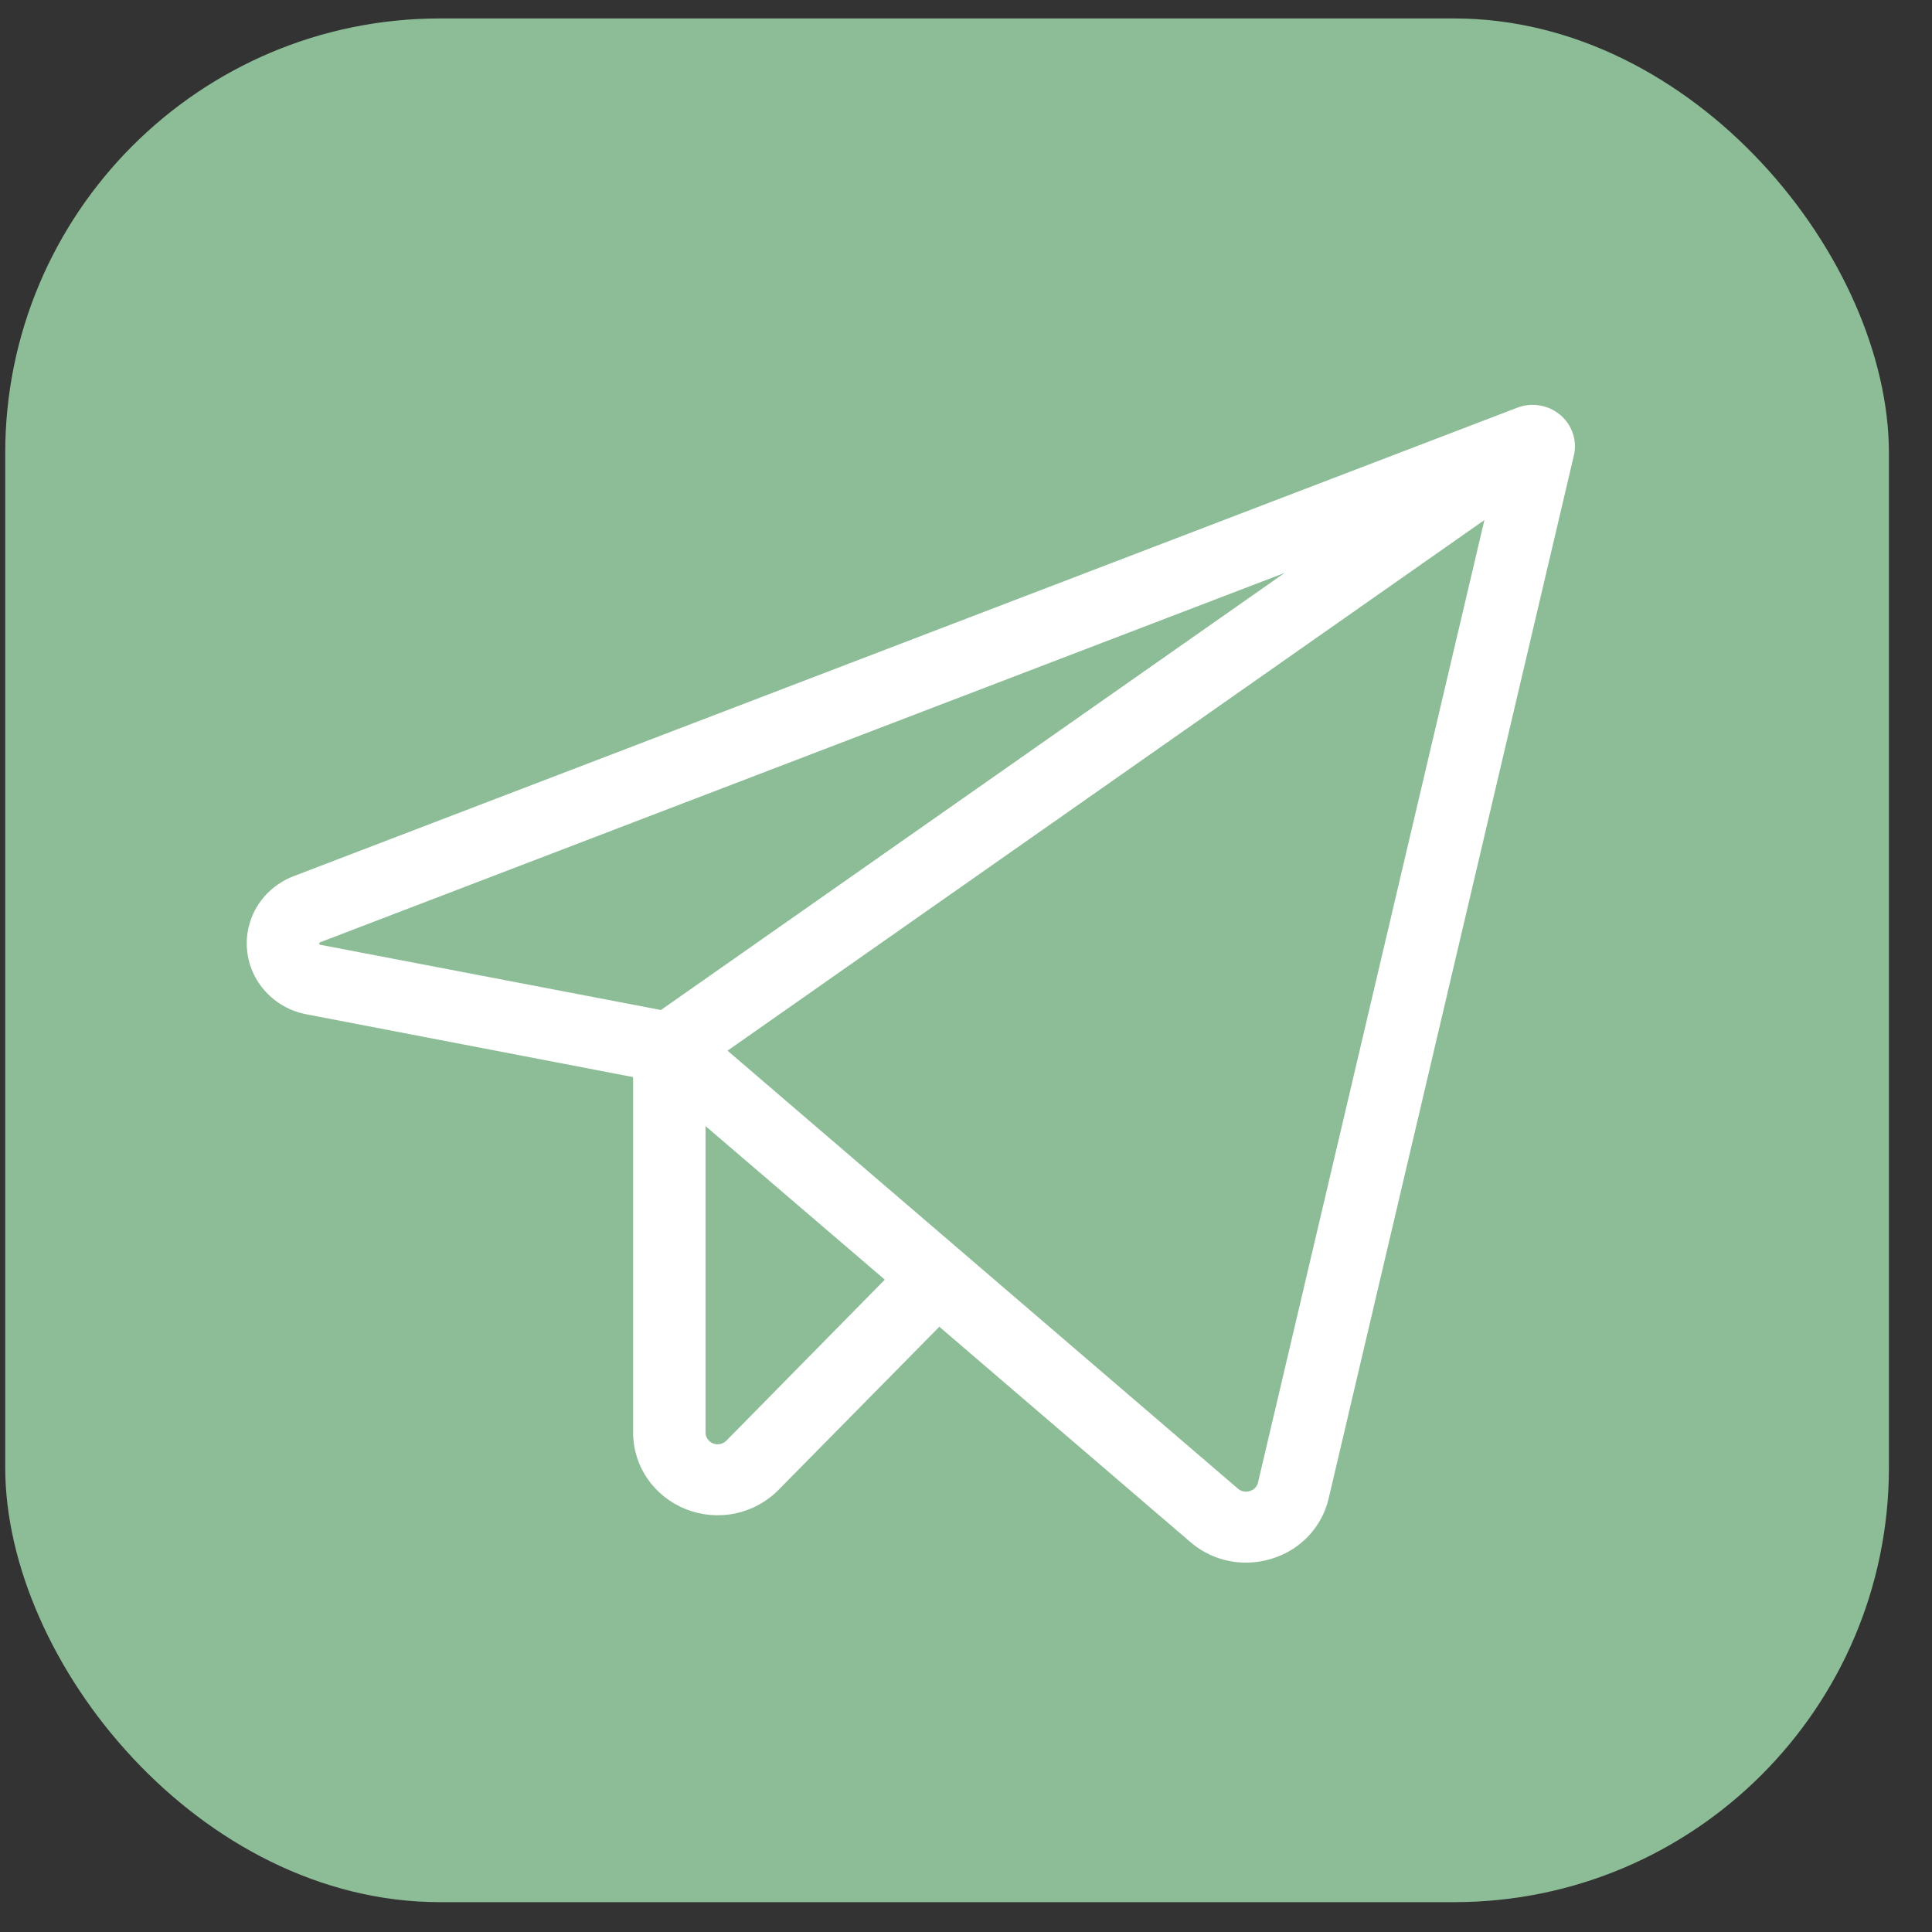
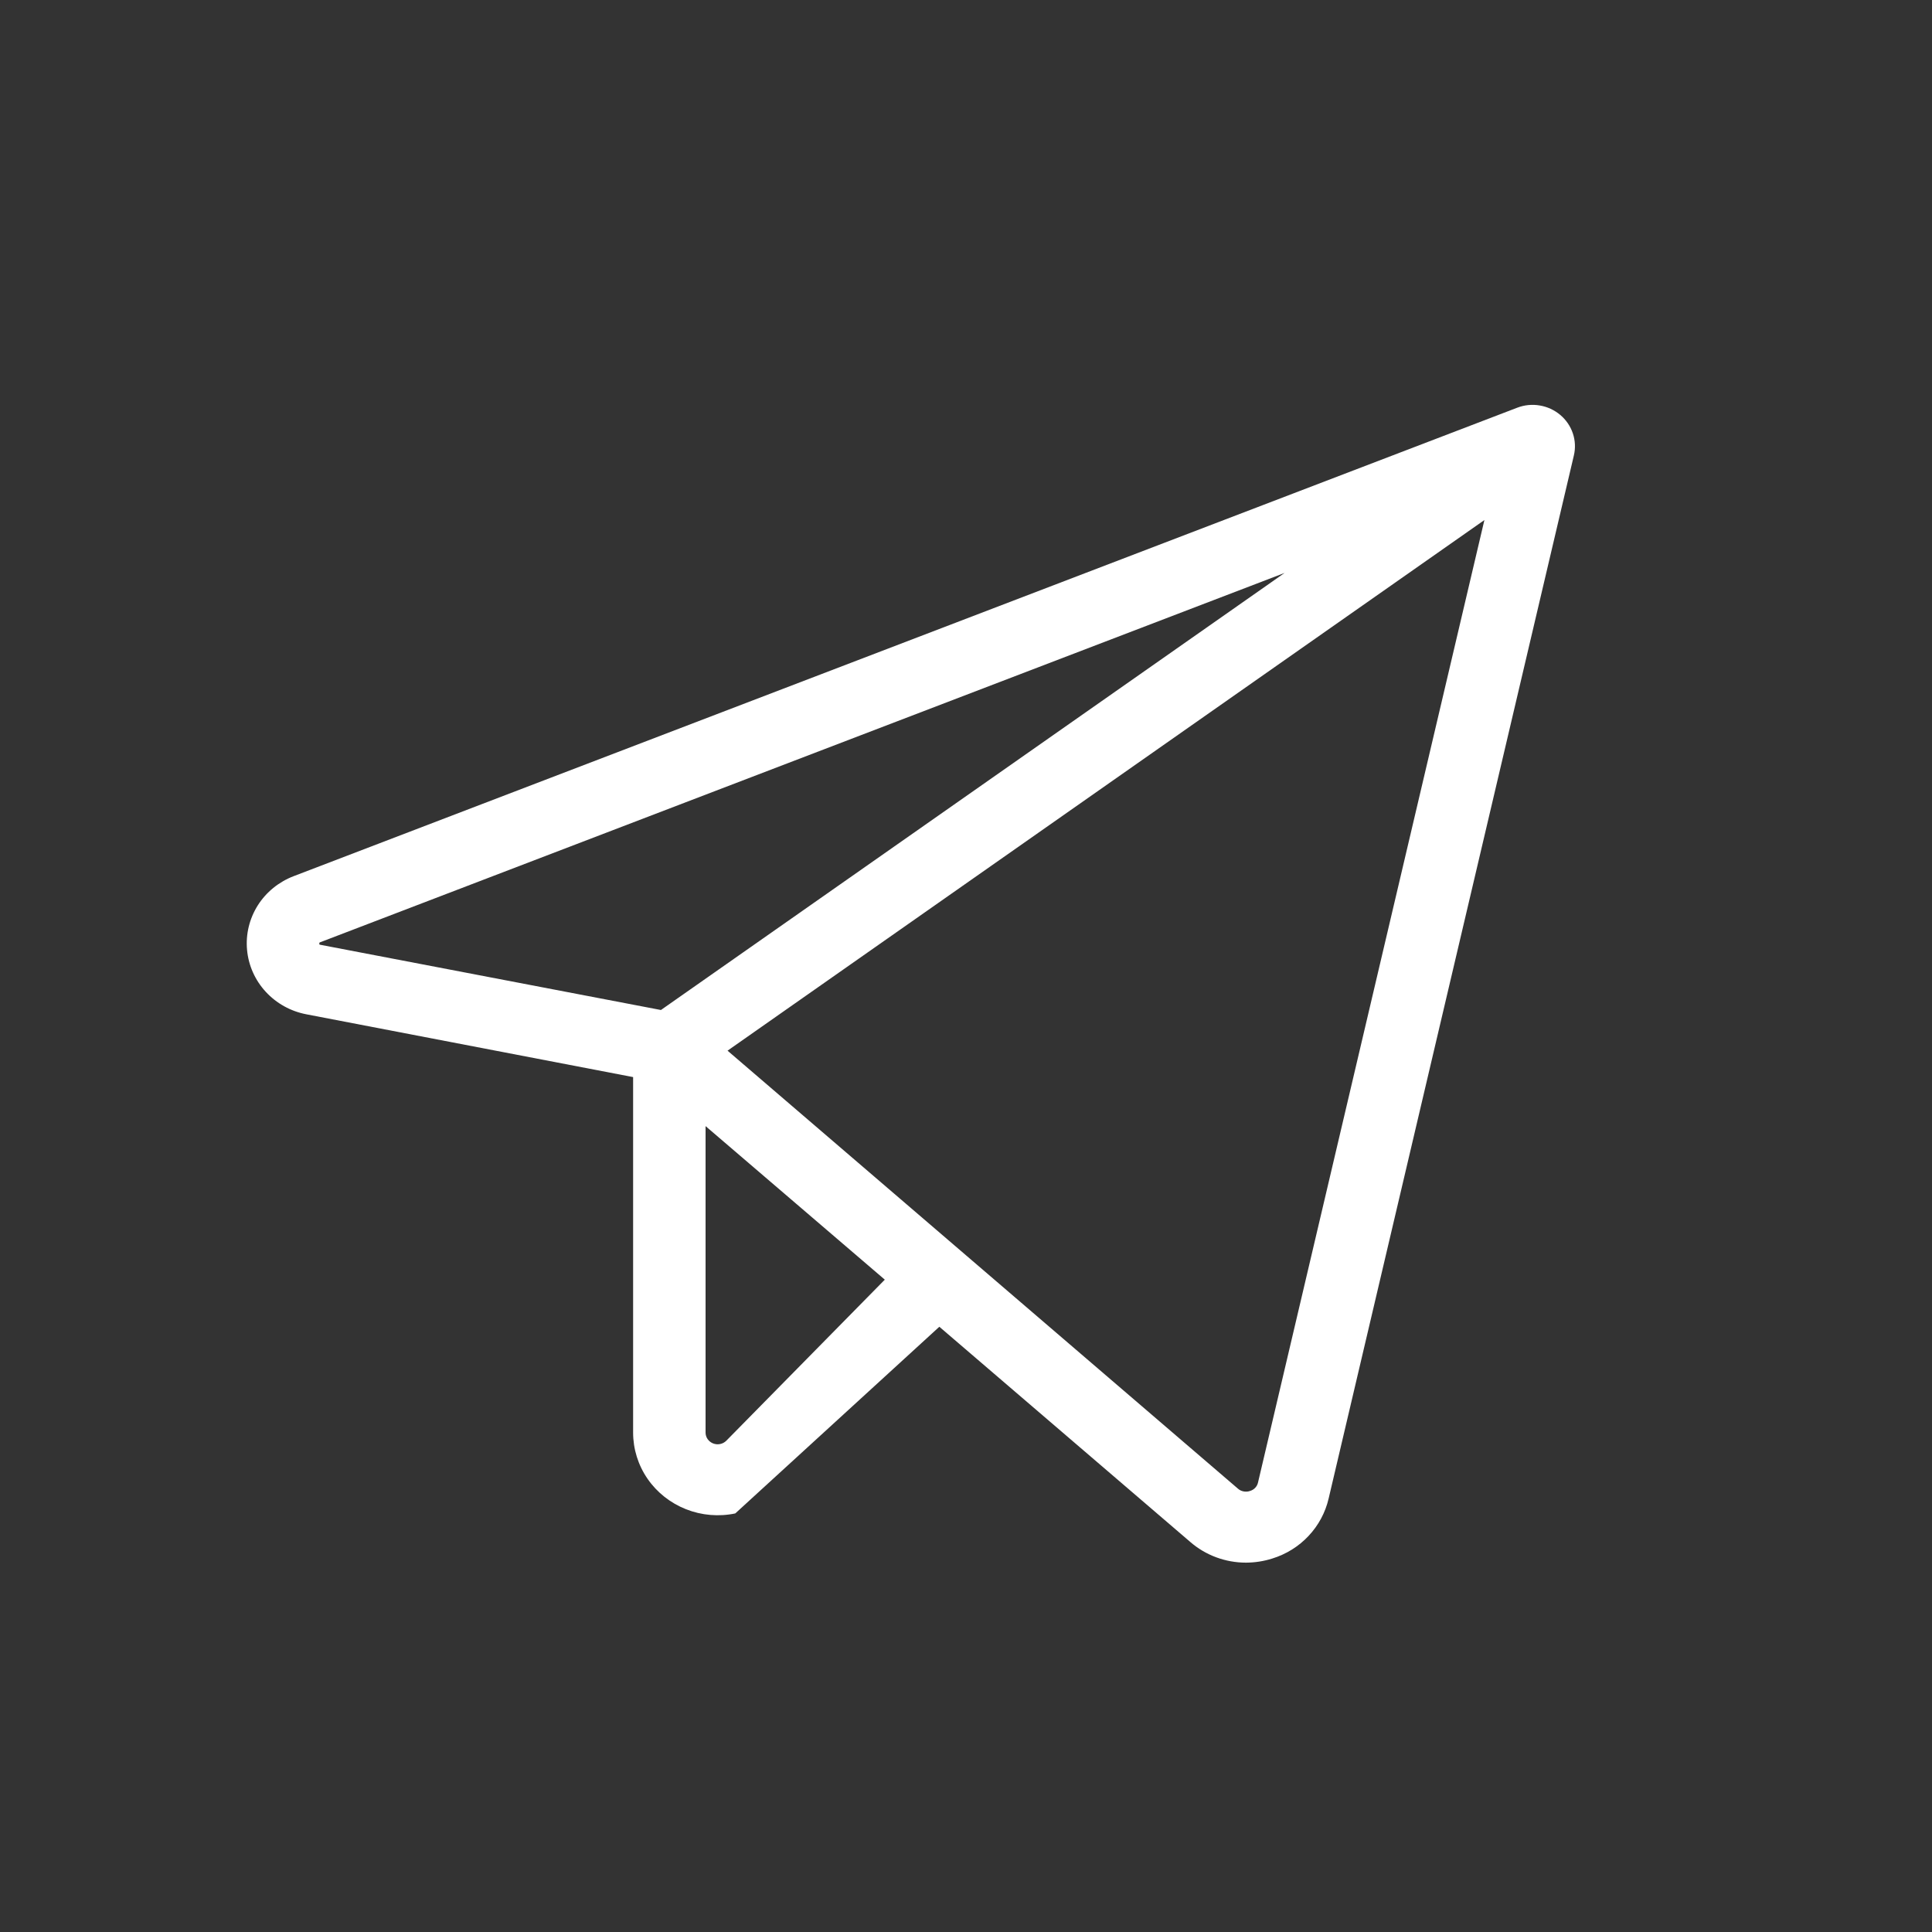
<svg xmlns="http://www.w3.org/2000/svg" width="40" height="40" viewBox="0 0 40 40" fill="none">
  <rect x="0" y="0" width="40" height="40" fill="#333333" stroke="none" />
-   <rect x="0.108" y="0.382" width="39" height="39" rx="9" fill="#8CBD96" />
-   <path d="M32.304 8.591C32.183 8.489 32.036 8.421 31.879 8.395C31.722 8.368 31.561 8.384 31.413 8.441L6.08 18.14C5.772 18.258 5.511 18.47 5.337 18.745C5.163 19.021 5.085 19.344 5.115 19.666C5.144 19.988 5.28 20.293 5.501 20.533C5.723 20.774 6.018 20.938 6.343 21L13.108 22.3V29.66C13.108 30.001 13.212 30.335 13.407 30.617C13.602 30.9 13.88 31.119 14.203 31.247C14.527 31.375 14.882 31.405 15.223 31.334C15.564 31.262 15.876 31.093 16.118 30.847L19.448 27.469L24.645 31.926C24.962 32.201 25.371 32.352 25.795 32.353C25.98 32.352 26.164 32.324 26.34 32.268C26.629 32.179 26.889 32.017 27.093 31.799C27.298 31.581 27.441 31.314 27.508 31.025L32.585 9.431C32.621 9.279 32.614 9.12 32.564 8.972C32.514 8.824 32.424 8.692 32.304 8.591ZM6.614 19.556C6.609 19.543 6.609 19.529 6.614 19.517C6.619 19.512 6.626 19.509 6.633 19.507L26.596 11.862L13.684 20.911L6.633 19.561L6.614 19.556ZM15.038 29.828C15.003 29.863 14.959 29.887 14.91 29.897C14.862 29.907 14.811 29.903 14.765 29.885C14.719 29.867 14.679 29.836 14.651 29.796C14.623 29.756 14.608 29.709 14.608 29.66V23.315L18.319 26.494L15.038 29.828ZM26.046 30.693C26.037 30.735 26.017 30.773 25.987 30.804C25.958 30.835 25.92 30.857 25.879 30.869C25.837 30.884 25.791 30.887 25.747 30.878C25.703 30.87 25.662 30.85 25.629 30.82L15.063 21.753L30.733 10.767L26.046 30.693Z" fill="white" />
+   <path d="M32.304 8.591C32.183 8.489 32.036 8.421 31.879 8.395C31.722 8.368 31.561 8.384 31.413 8.441L6.08 18.14C5.772 18.258 5.511 18.47 5.337 18.745C5.163 19.021 5.085 19.344 5.115 19.666C5.144 19.988 5.28 20.293 5.501 20.533C5.723 20.774 6.018 20.938 6.343 21L13.108 22.3V29.66C13.108 30.001 13.212 30.335 13.407 30.617C13.602 30.9 13.88 31.119 14.203 31.247C14.527 31.375 14.882 31.405 15.223 31.334L19.448 27.469L24.645 31.926C24.962 32.201 25.371 32.352 25.795 32.353C25.98 32.352 26.164 32.324 26.34 32.268C26.629 32.179 26.889 32.017 27.093 31.799C27.298 31.581 27.441 31.314 27.508 31.025L32.585 9.431C32.621 9.279 32.614 9.12 32.564 8.972C32.514 8.824 32.424 8.692 32.304 8.591ZM6.614 19.556C6.609 19.543 6.609 19.529 6.614 19.517C6.619 19.512 6.626 19.509 6.633 19.507L26.596 11.862L13.684 20.911L6.633 19.561L6.614 19.556ZM15.038 29.828C15.003 29.863 14.959 29.887 14.91 29.897C14.862 29.907 14.811 29.903 14.765 29.885C14.719 29.867 14.679 29.836 14.651 29.796C14.623 29.756 14.608 29.709 14.608 29.66V23.315L18.319 26.494L15.038 29.828ZM26.046 30.693C26.037 30.735 26.017 30.773 25.987 30.804C25.958 30.835 25.92 30.857 25.879 30.869C25.837 30.884 25.791 30.887 25.747 30.878C25.703 30.87 25.662 30.85 25.629 30.82L15.063 21.753L30.733 10.767L26.046 30.693Z" fill="white" />
</svg>